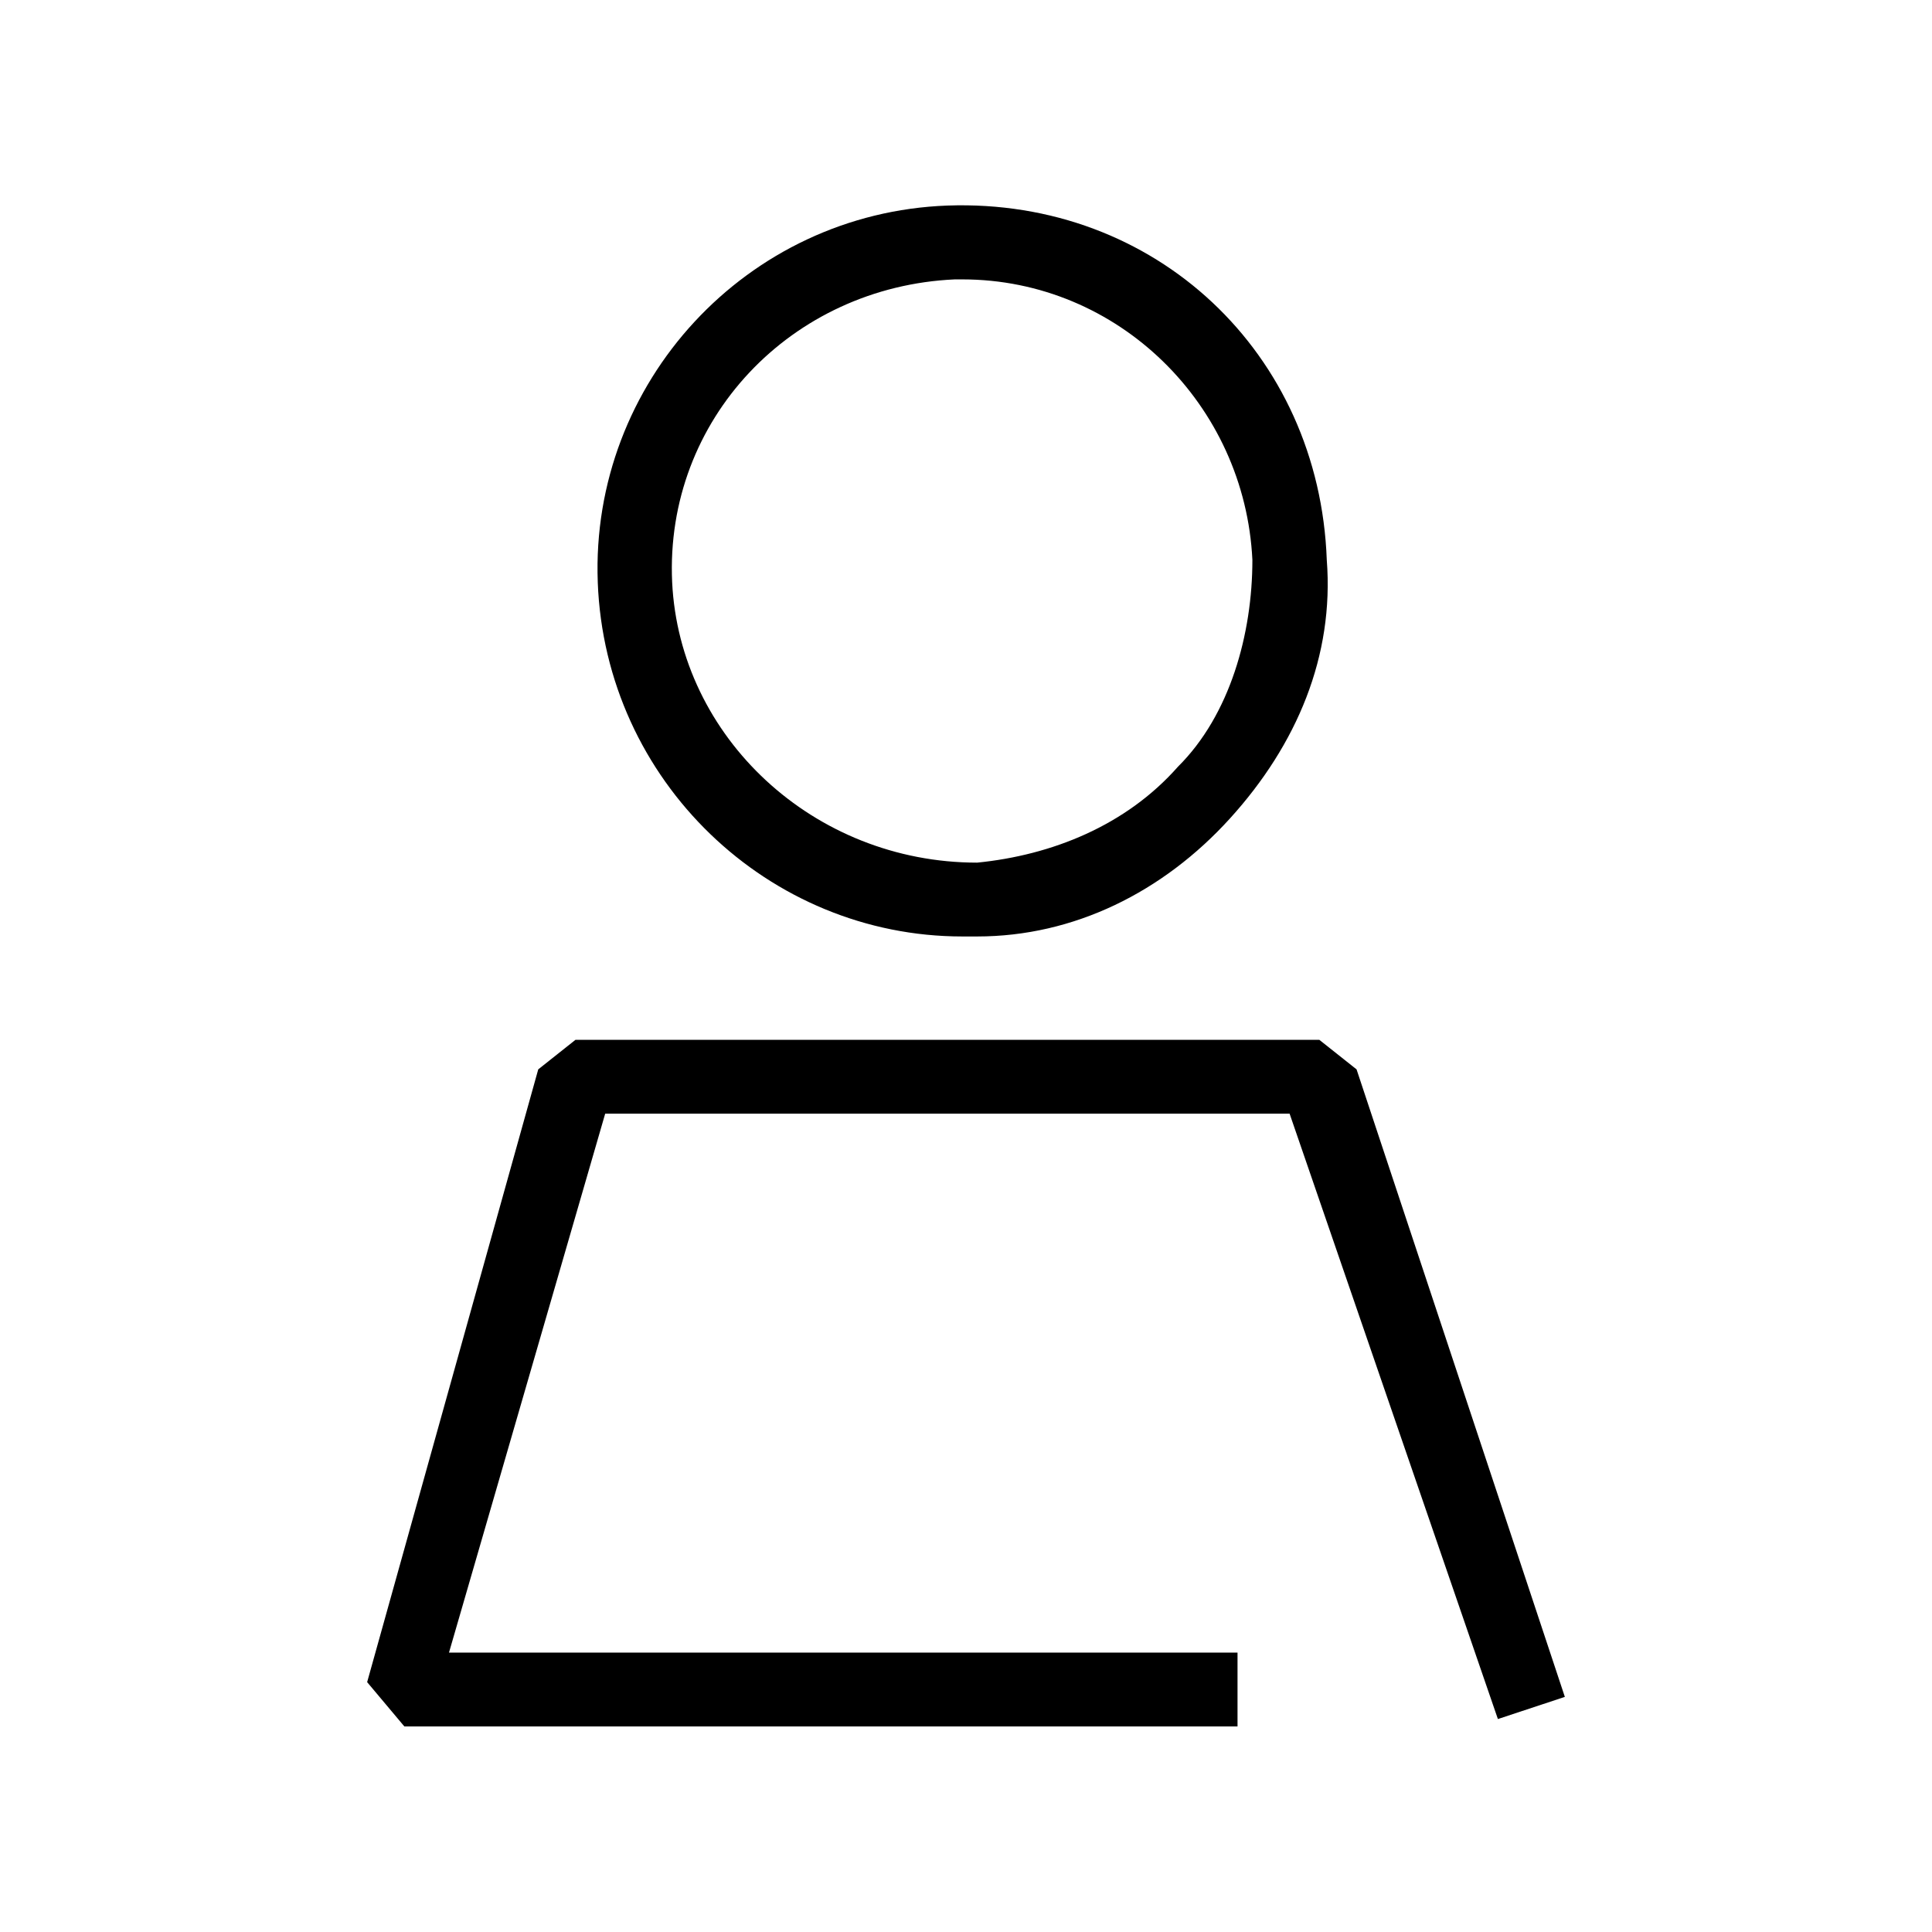
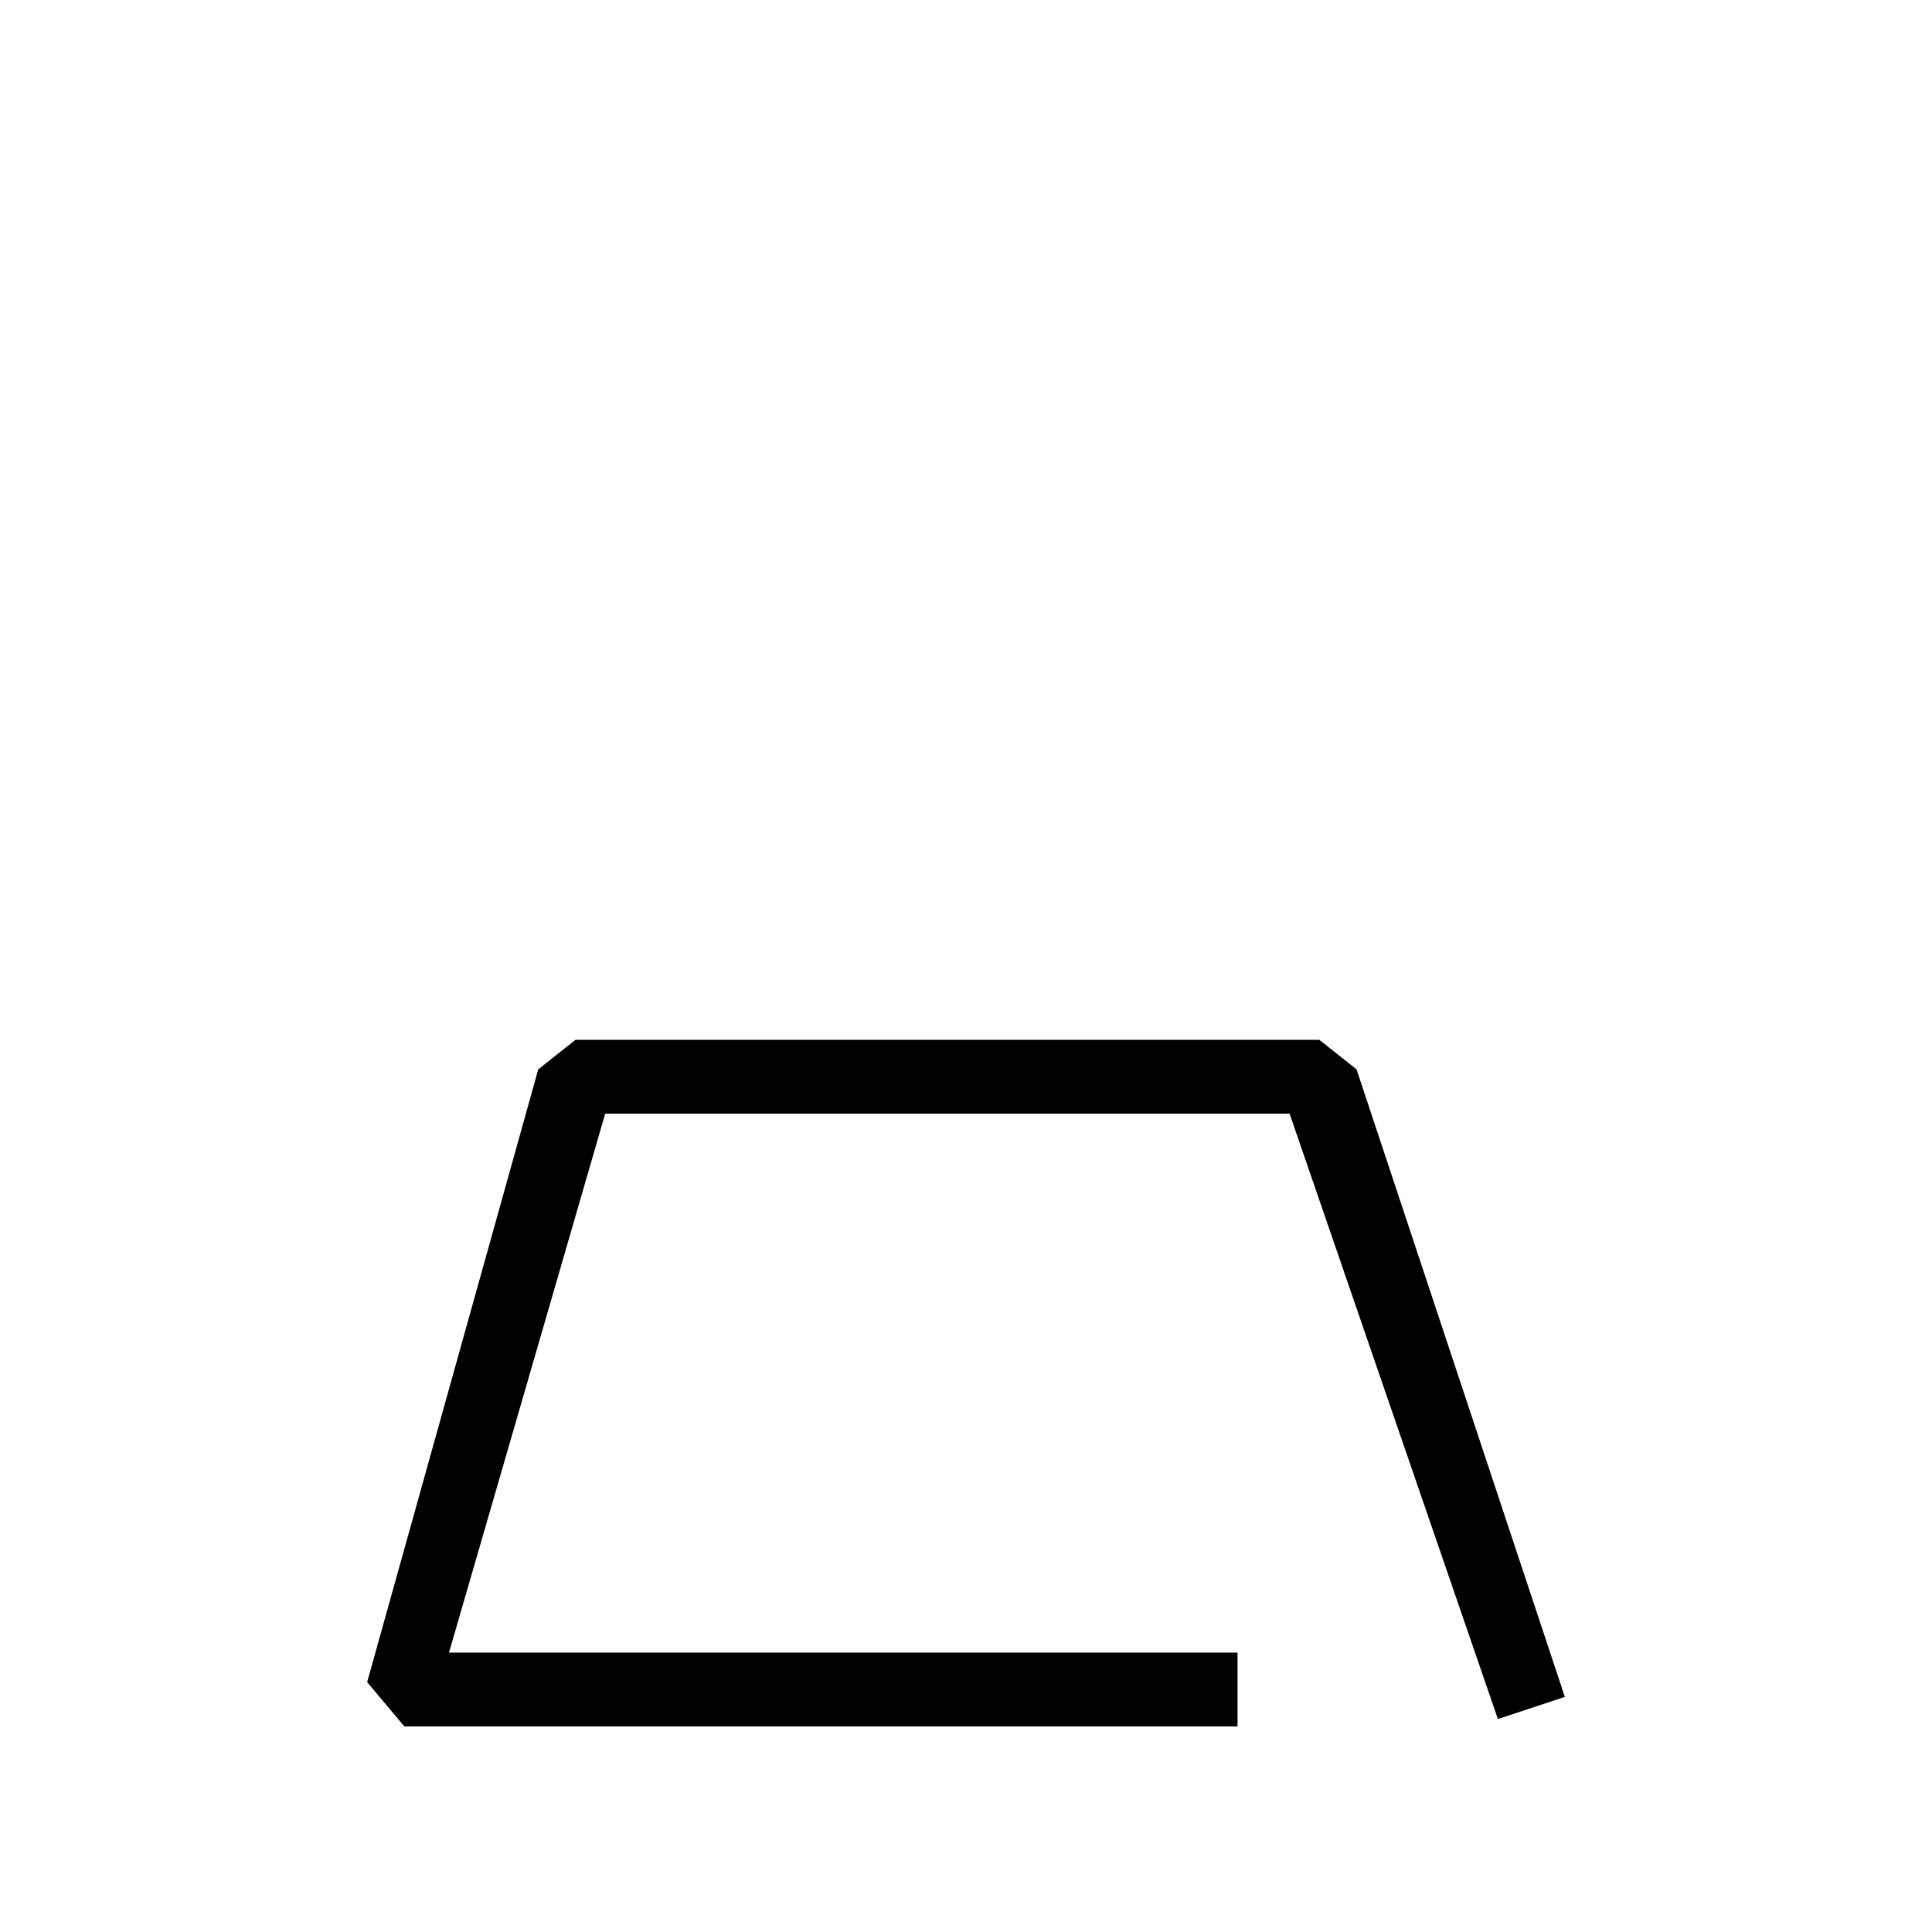
<svg xmlns="http://www.w3.org/2000/svg" fill="#000000" width="800px" height="800px" version="1.1" viewBox="144 144 512 512">
  <g>
-     <path d="m302.41 298.26c1.969 52.824 45.34 93.914 96.598 93.914h3.945c25.629 0 49.285-11.738 67.027-31.305 17.742-19.566 27.602-43.043 25.629-68.48-1.973-54.781-45.344-95.871-100.54-93.914-53.23 1.957-94.629 46.957-92.656 99.785zm96.598-80.219c41.402 0 74.914 33.262 76.887 74.348 0 19.566-5.914 41.09-19.715 54.785-13.801 15.652-33.512 23.477-53.227 25.434-43.371 0-78.859-33.262-80.828-74.348-1.973-43.043 31.539-78.262 74.914-80.219z" />
    <path d="m493.64 419.57h-197.14l-9.859 7.824-45.344 162.39 9.859 11.738h220.8v-19.566h-208.97l41.398-142.83h181.37l55.203 160.44 17.742-5.871-55.199-166.3z" />
  </g>
</svg>